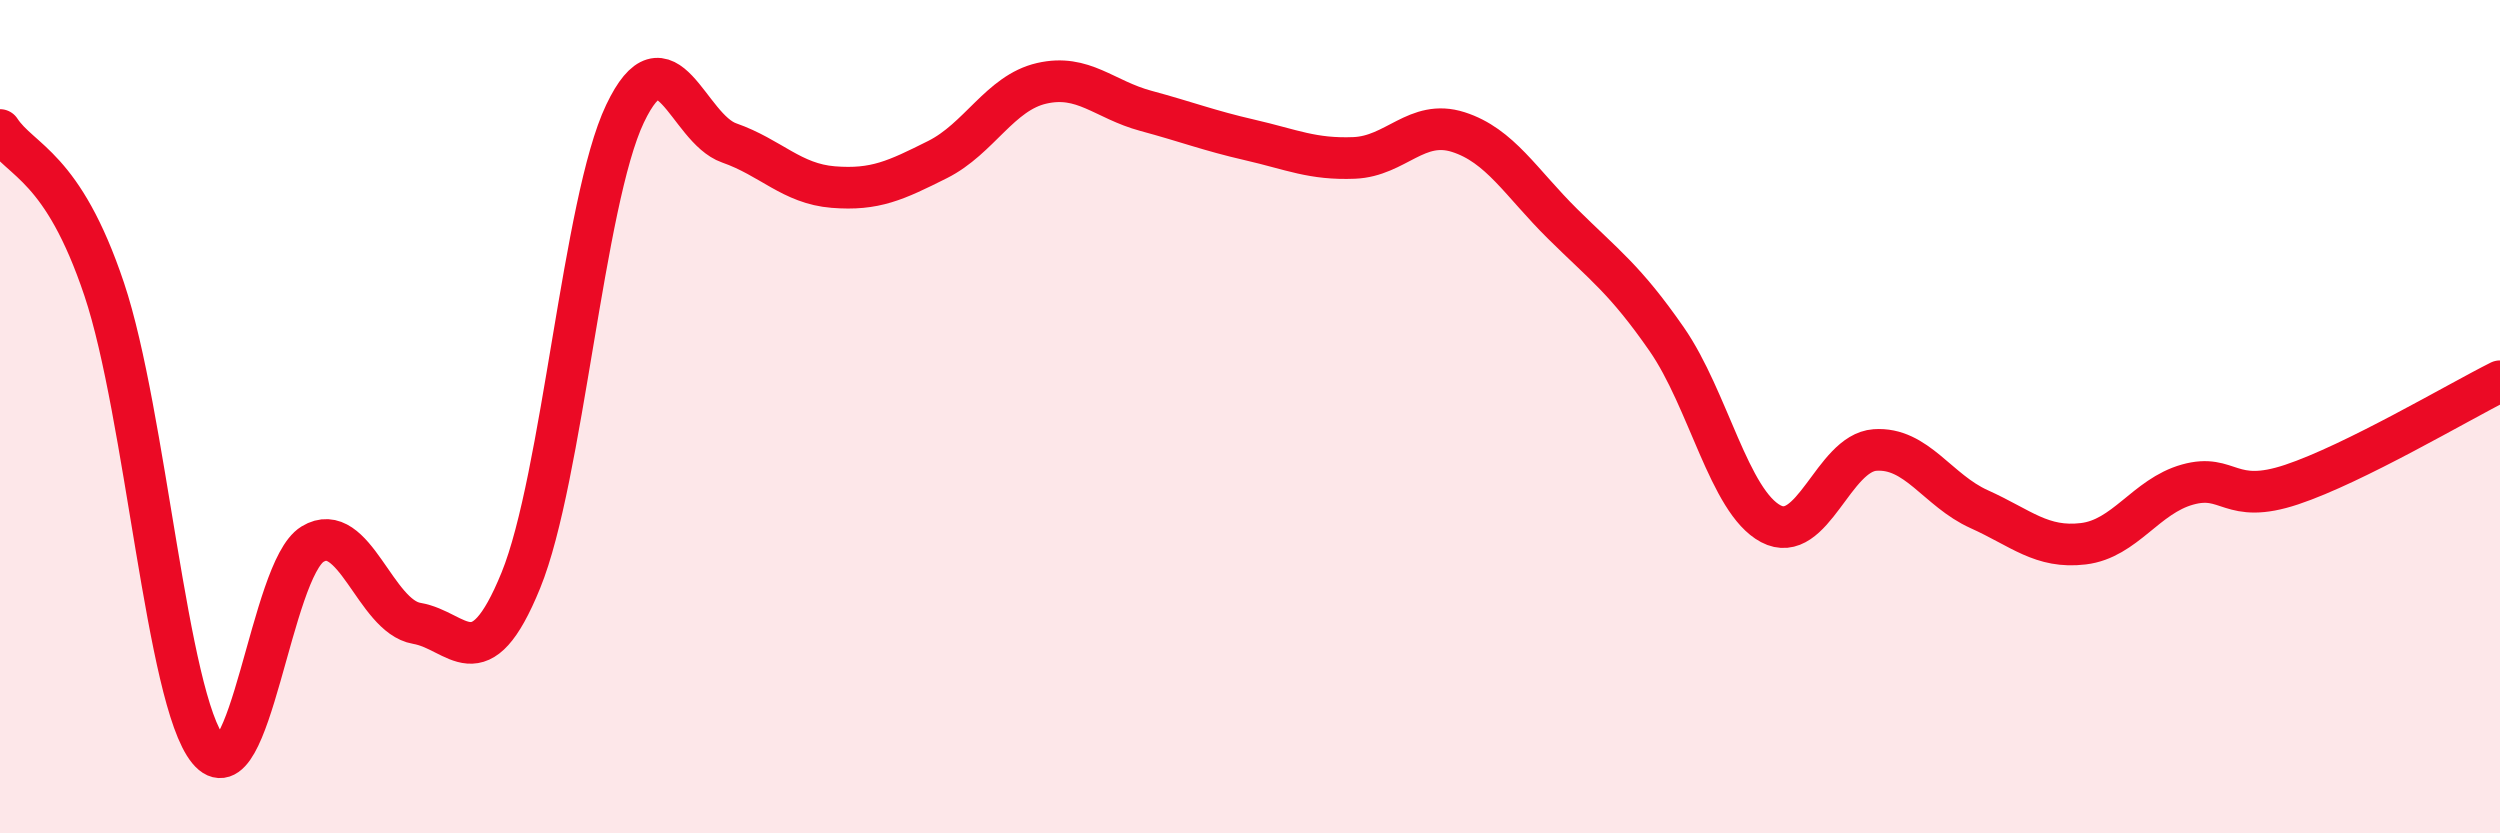
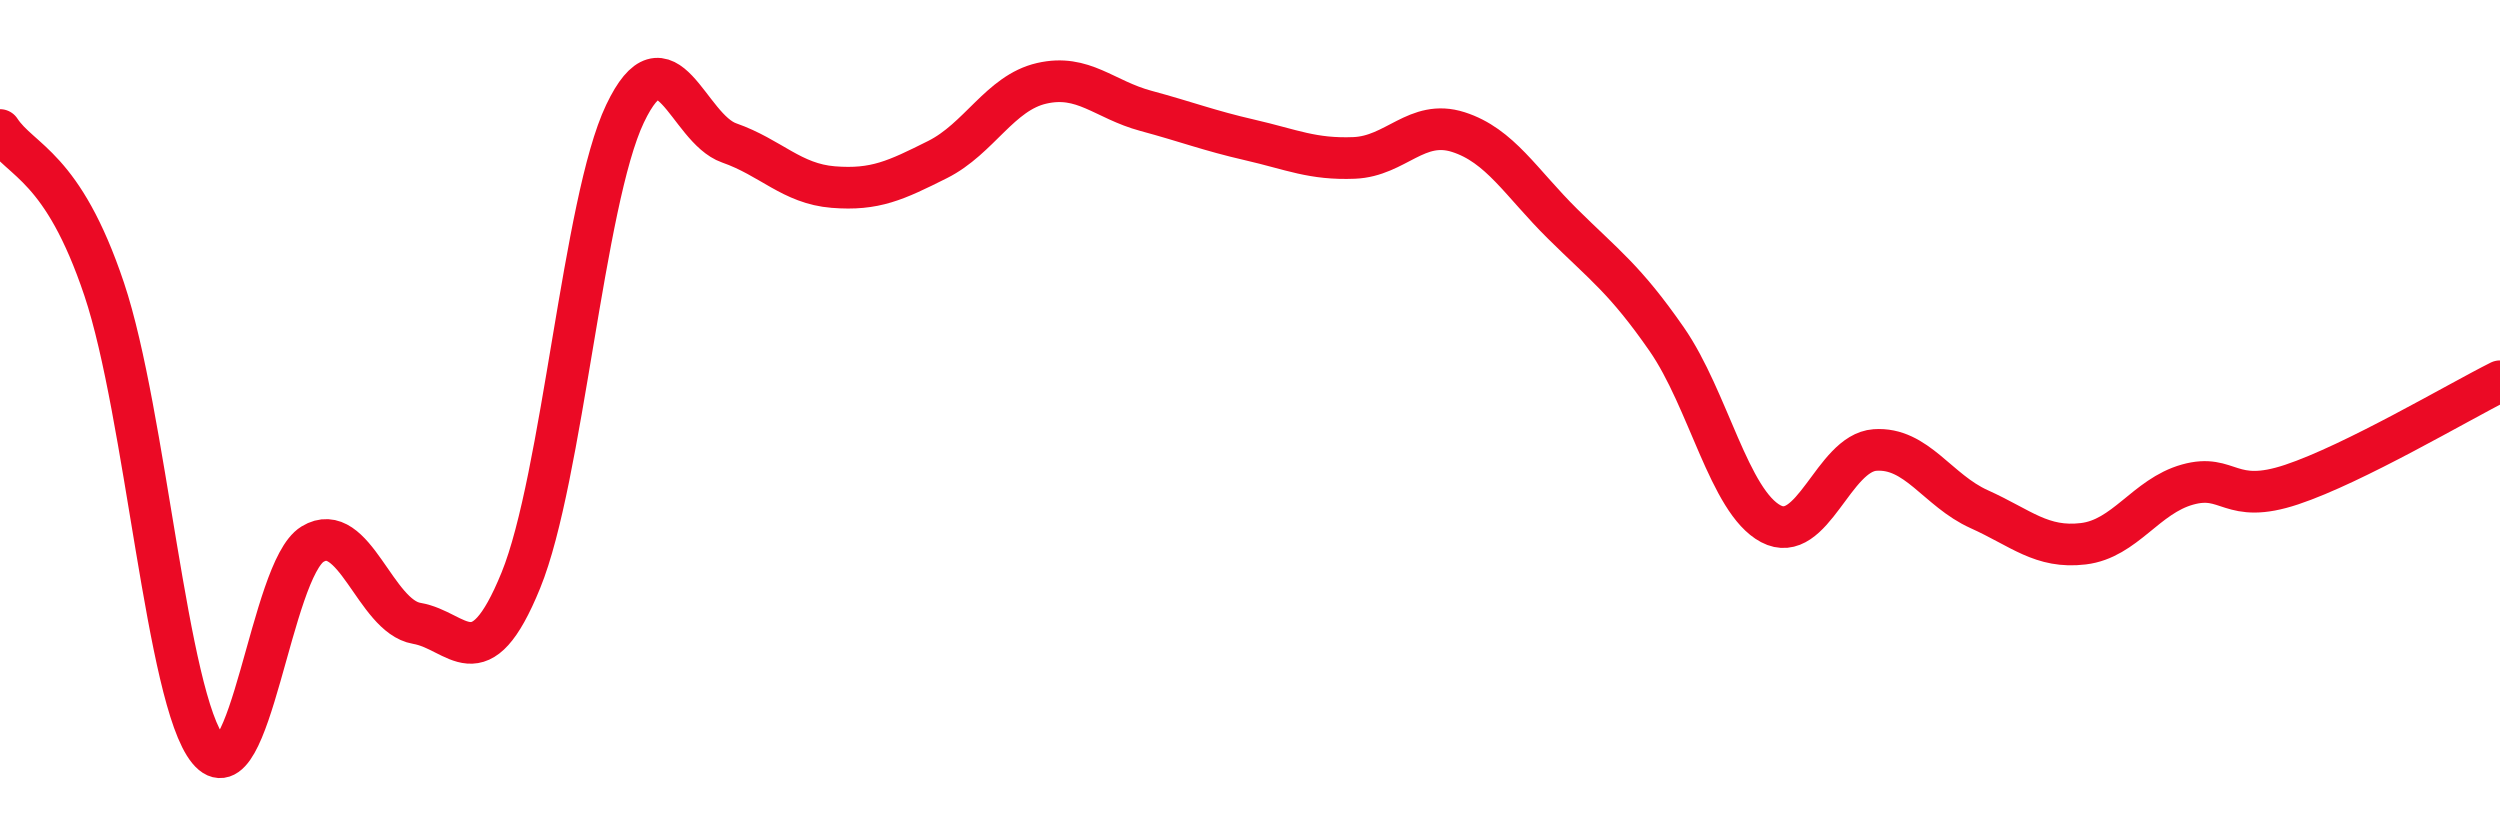
<svg xmlns="http://www.w3.org/2000/svg" width="60" height="20" viewBox="0 0 60 20">
-   <path d="M 0,3.12 C 0.5,3.88 1.5,3.96 2.5,6.94 C 3.5,9.92 4,16.78 5,18 C 6,19.22 6.5,13.67 7.5,13.06 C 8.5,12.45 9,14.79 10,14.96 C 11,15.13 11.5,16.38 12.5,13.93 C 13.5,11.48 14,4.83 15,2.73 C 16,0.63 16.5,3.08 17.5,3.43 C 18.5,3.78 19,4.41 20,4.49 C 21,4.57 21.5,4.33 22.5,3.83 C 23.5,3.33 24,2.23 25,2 C 26,1.77 26.5,2.39 27.5,2.66 C 28.5,2.93 29,3.13 30,3.36 C 31,3.59 31.5,3.83 32.5,3.79 C 33.5,3.75 34,2.85 35,3.17 C 36,3.49 36.5,4.38 37.5,5.37 C 38.5,6.36 39,6.7 40,8.14 C 41,9.58 41.5,12.04 42.5,12.57 C 43.5,13.1 44,10.87 45,10.8 C 46,10.73 46.5,11.77 47.5,12.22 C 48.5,12.67 49,13.17 50,13.05 C 51,12.93 51.5,11.91 52.5,11.63 C 53.5,11.35 53.5,12.13 55,11.63 C 56.5,11.13 59,9.65 60,9.15L60 20L0 20Z" fill="#EB0A25" opacity="0.1" stroke-linecap="round" stroke-linejoin="round" />
  <path d="M 0,3.12 C 0.5,3.88 1.5,3.96 2.5,6.94 C 3.5,9.92 4,16.78 5,18 C 6,19.22 6.5,13.67 7.5,13.06 C 8.5,12.45 9,14.79 10,14.96 C 11,15.13 11.5,16.38 12.5,13.93 C 13.5,11.48 14,4.83 15,2.73 C 16,0.63 16.5,3.08 17.5,3.43 C 18.5,3.78 19,4.41 20,4.49 C 21,4.57 21.5,4.33 22.5,3.83 C 23.5,3.33 24,2.23 25,2 C 26,1.77 26.5,2.39 27.5,2.66 C 28.5,2.93 29,3.13 30,3.36 C 31,3.59 31.5,3.83 32.5,3.79 C 33.5,3.75 34,2.85 35,3.17 C 36,3.49 36.5,4.38 37.5,5.37 C 38.5,6.36 39,6.7 40,8.14 C 41,9.58 41.5,12.04 42.5,12.57 C 43.5,13.1 44,10.87 45,10.8 C 46,10.73 46.5,11.77 47.5,12.22 C 48.5,12.67 49,13.17 50,13.05 C 51,12.93 51.5,11.91 52.5,11.63 C 53.5,11.35 53.5,12.13 55,11.63 C 56.5,11.13 59,9.65 60,9.15" stroke="#EB0A25" stroke-width="1" fill="none" stroke-linecap="round" stroke-linejoin="round" />
</svg>